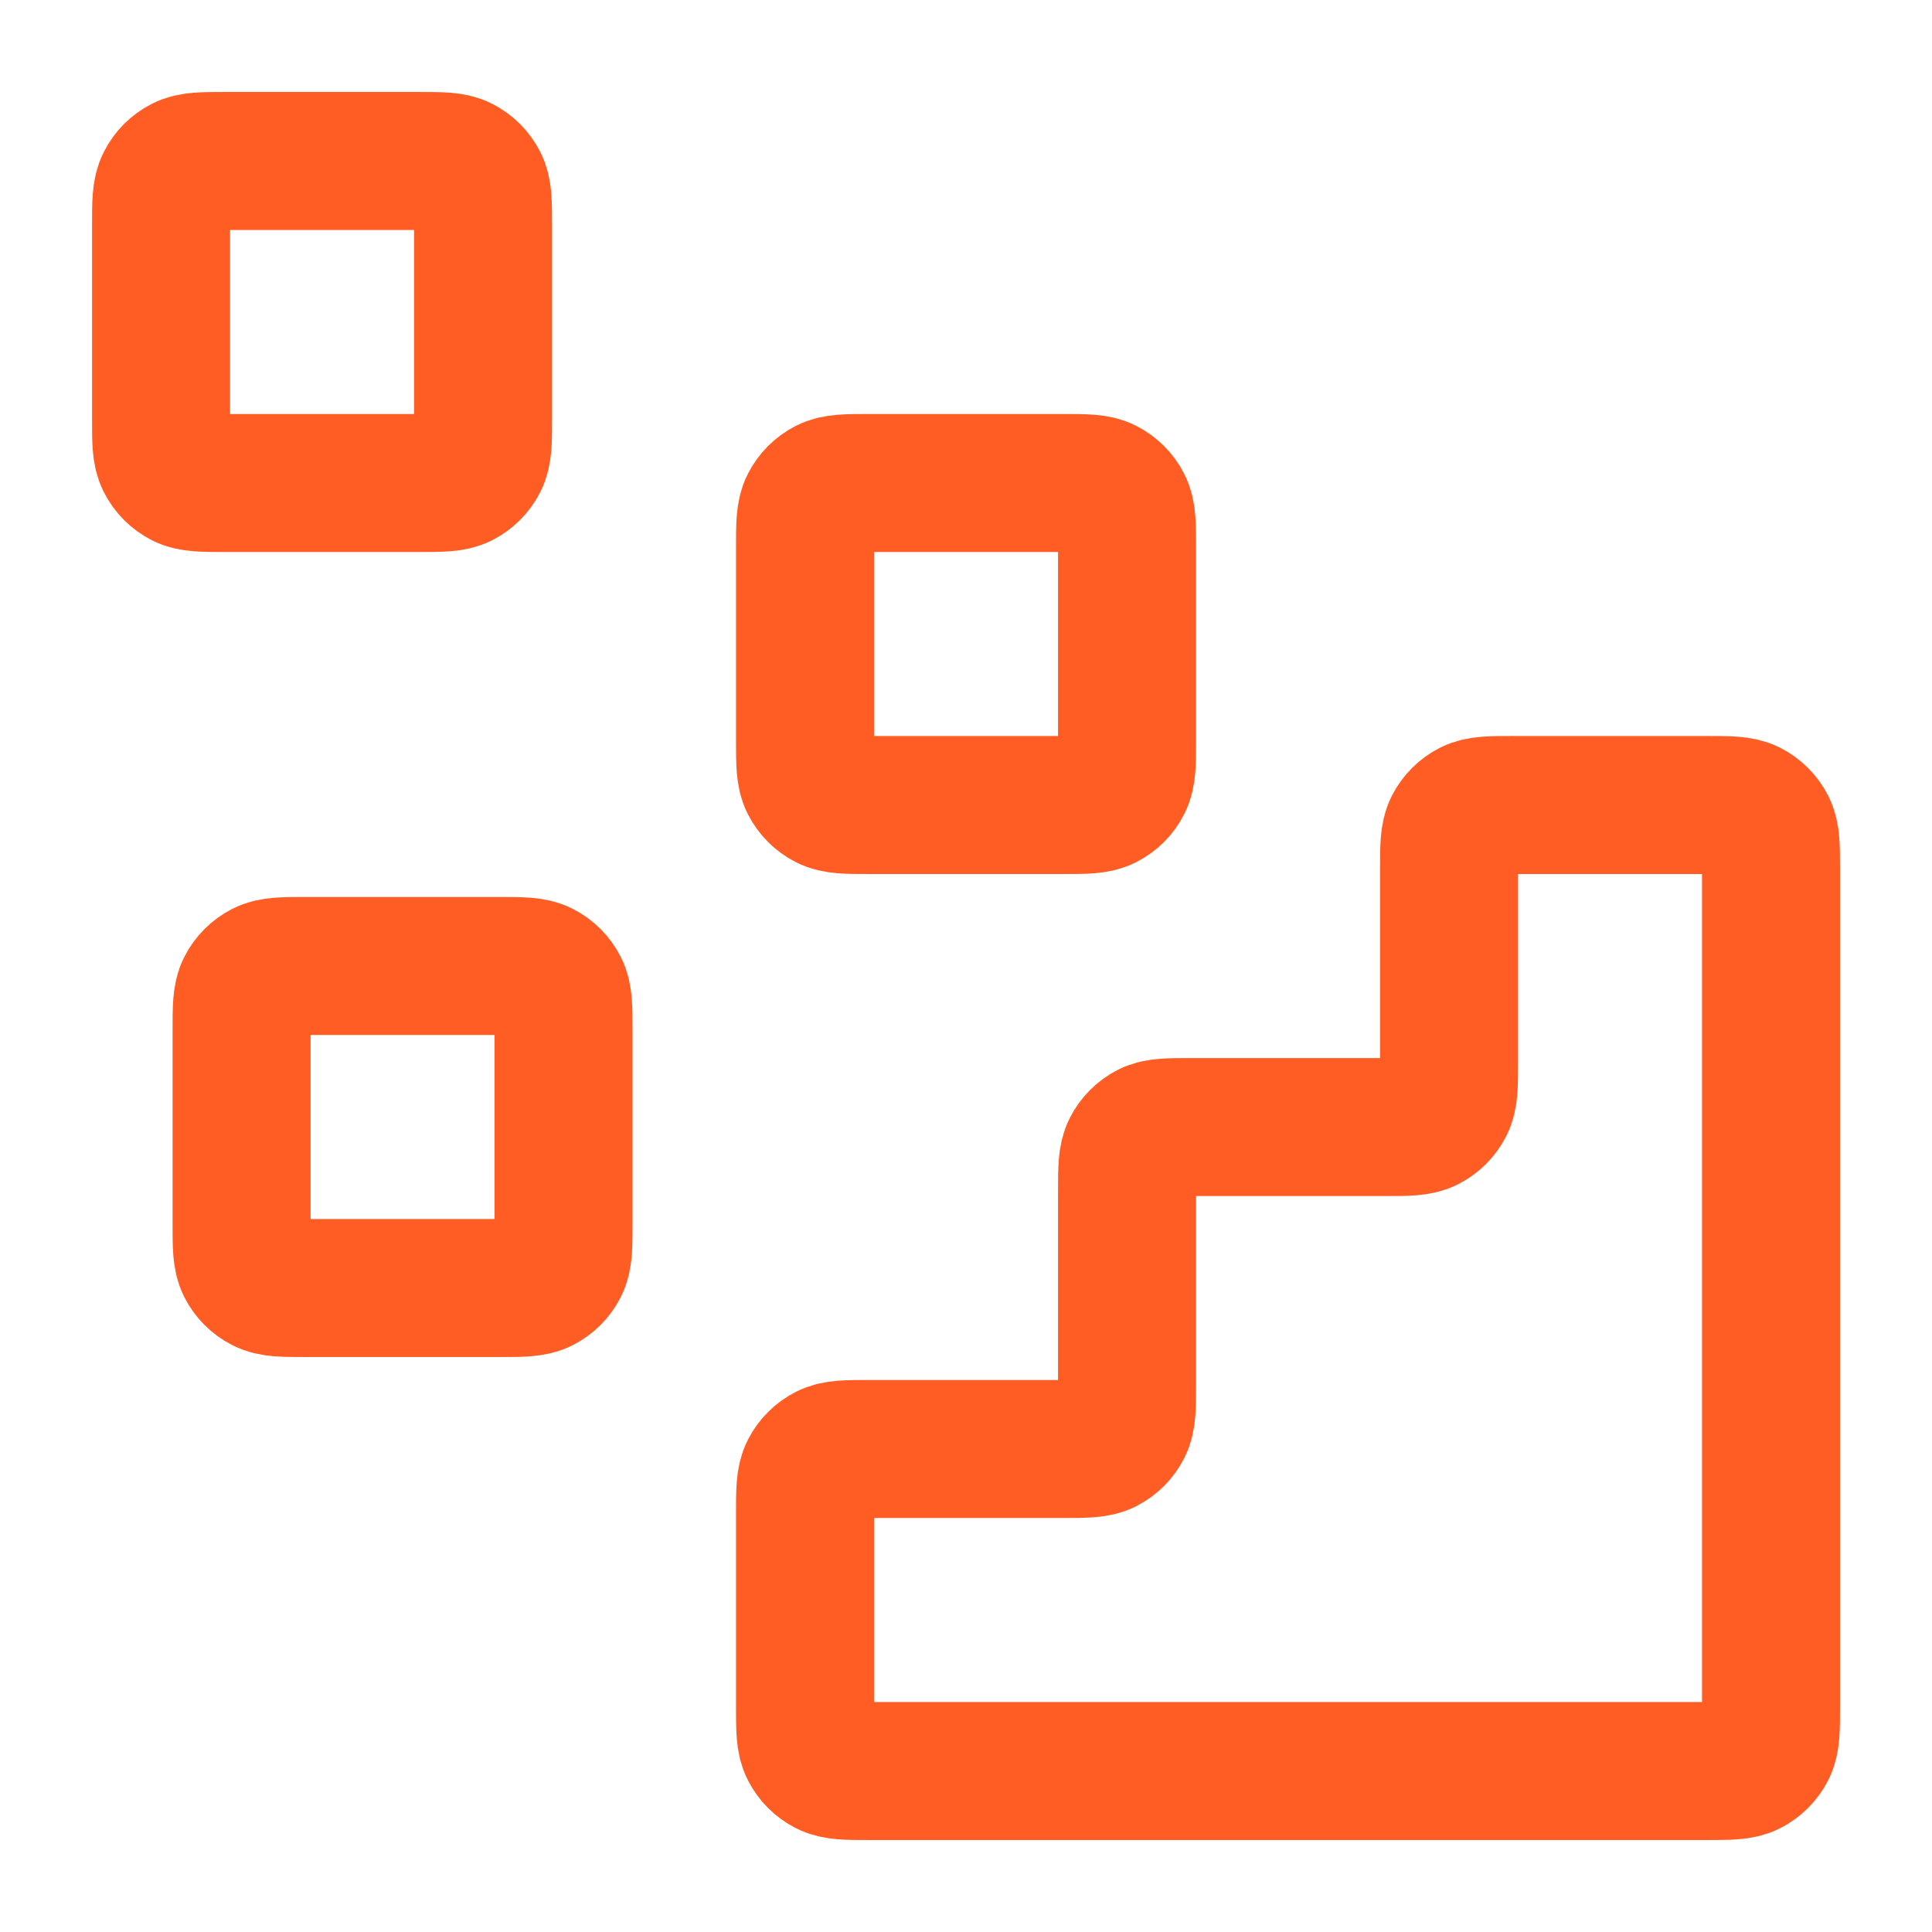
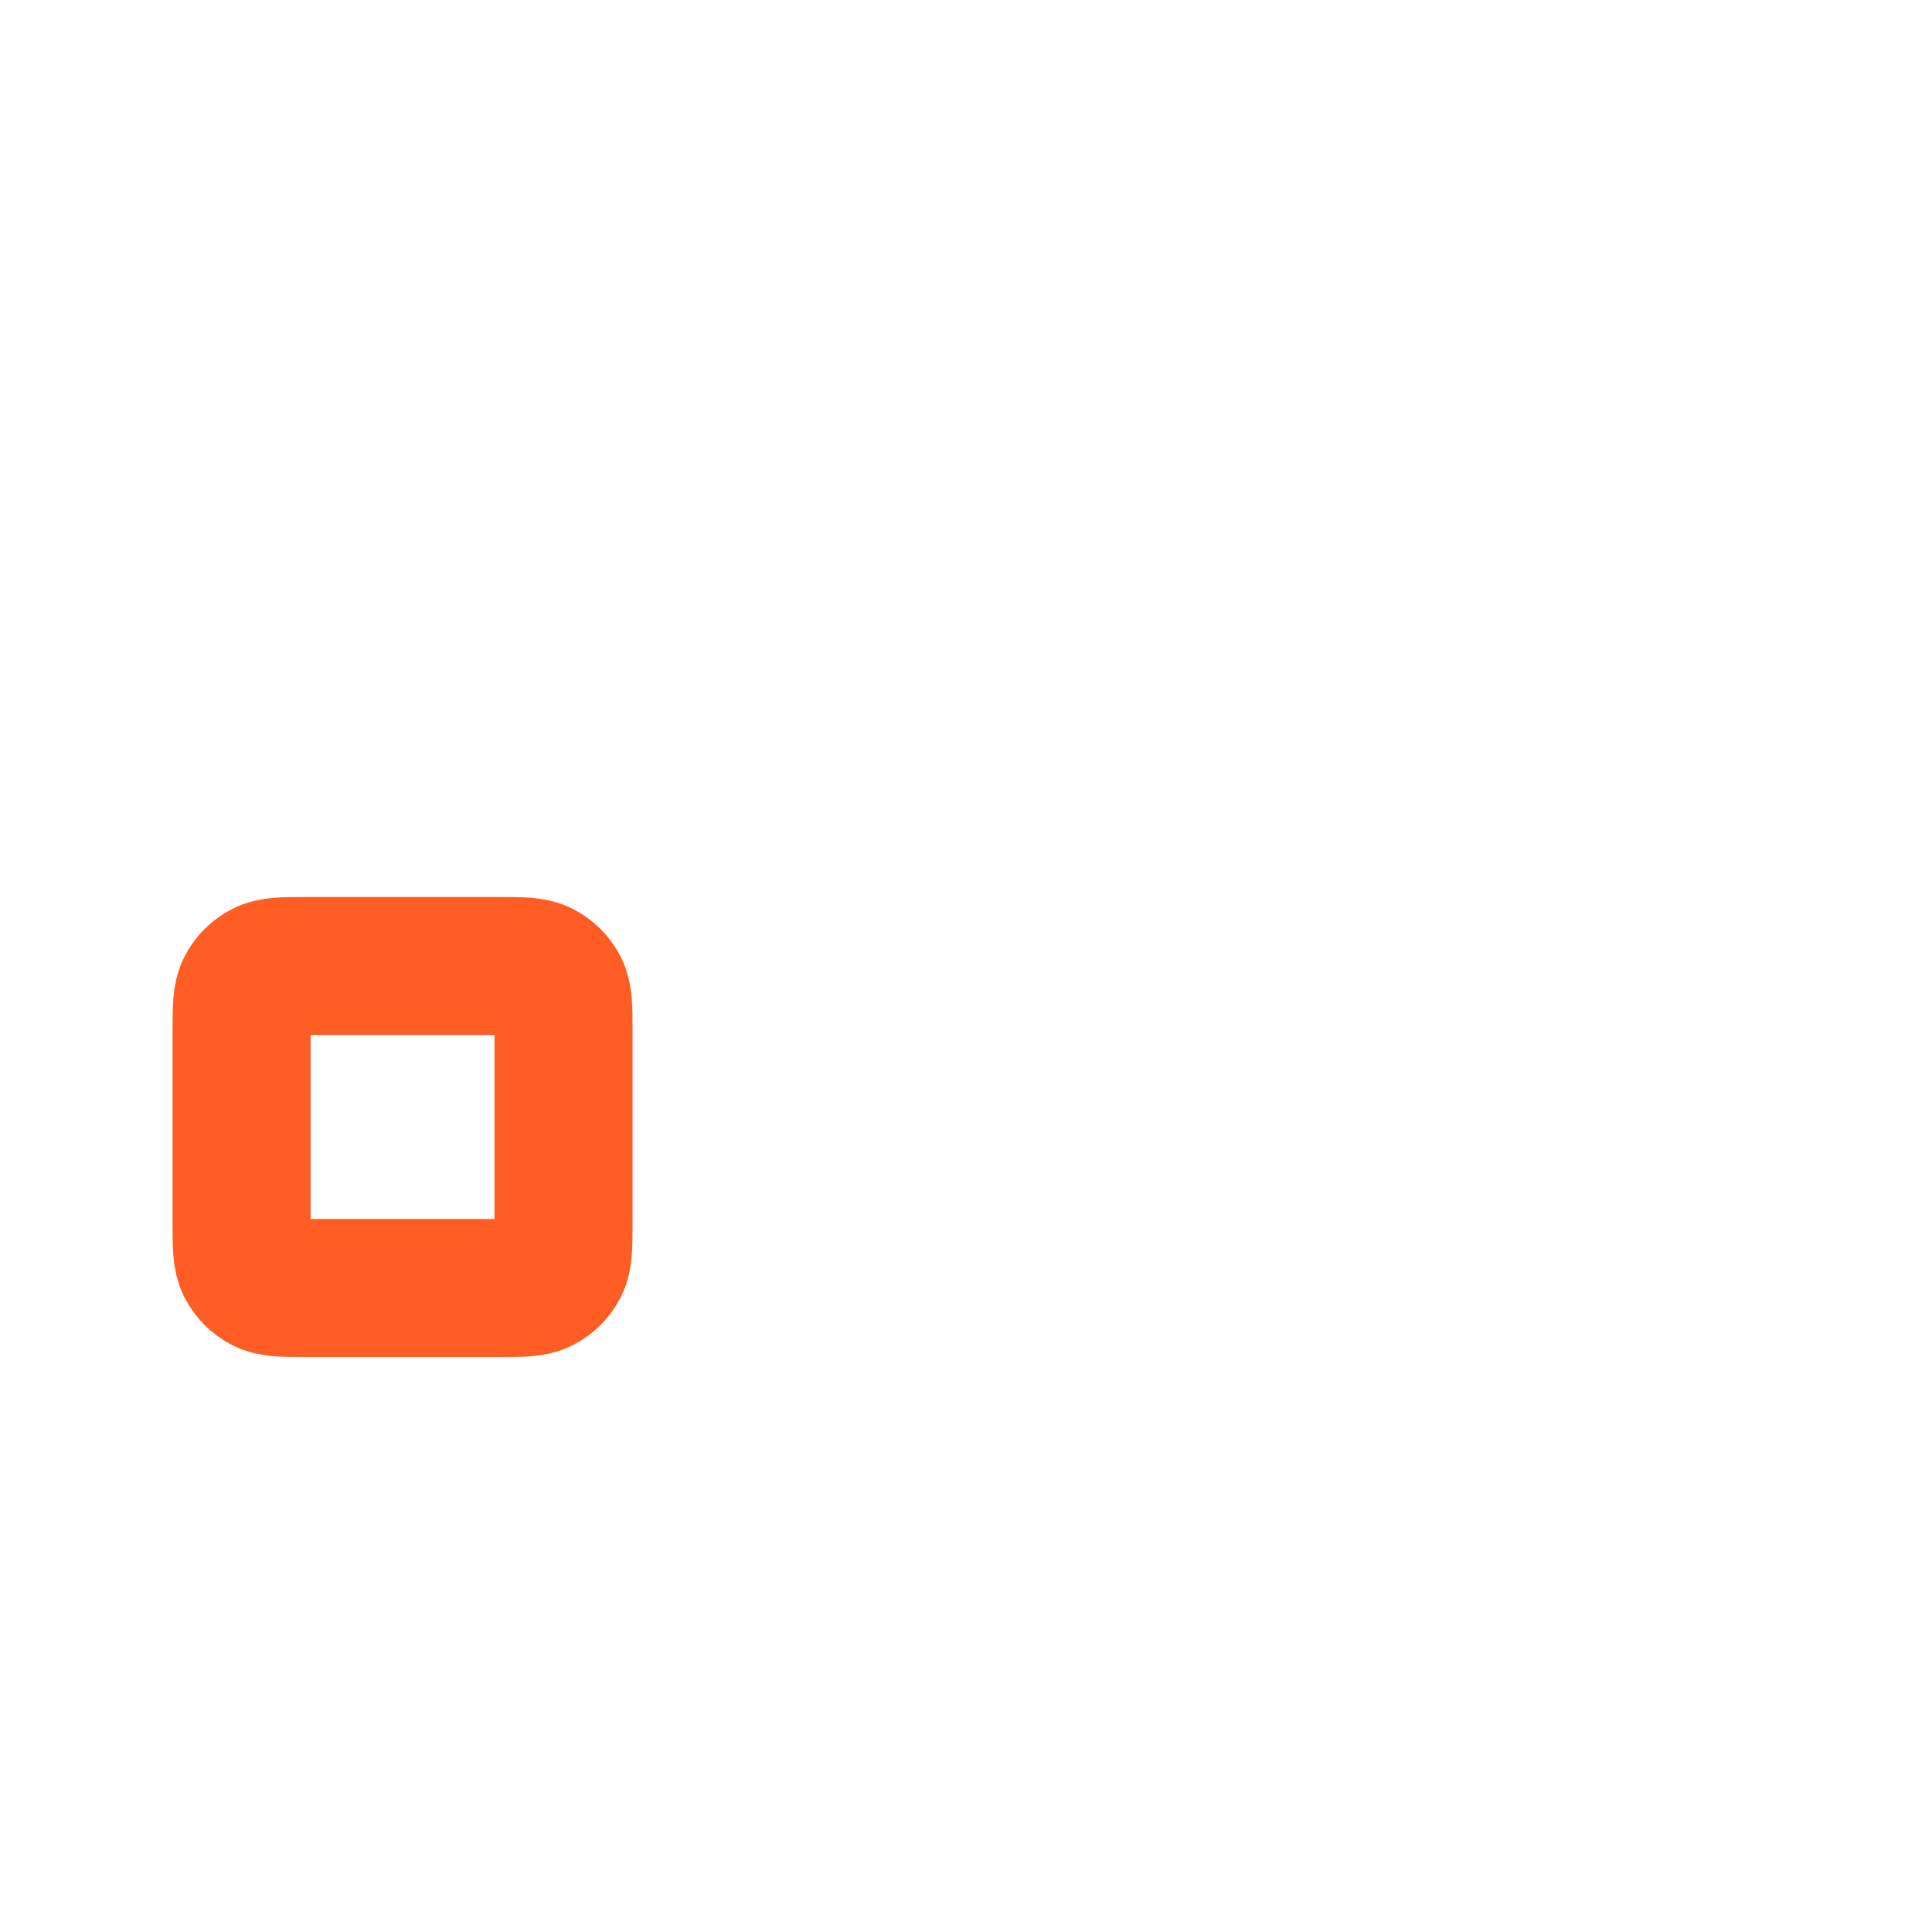
<svg xmlns="http://www.w3.org/2000/svg" width="28" height="28" viewBox="0 0 28 28" fill="none">
-   <path d="M24.734 25.667C25.061 25.667 25.224 25.667 25.349 25.603C25.459 25.547 25.548 25.458 25.604 25.348C25.667 25.224 25.667 25.06 25.667 24.733V12.6C25.667 12.274 25.667 12.11 25.604 11.985C25.548 11.876 25.459 11.786 25.349 11.73C25.224 11.667 25.061 11.667 24.734 11.667L21.934 11.667C21.607 11.667 21.444 11.667 21.319 11.73C21.209 11.786 21.12 11.876 21.064 11.985C21.001 12.11 21.001 12.274 21.001 12.6V15.4C21.001 15.727 21.001 15.89 20.937 16.015C20.881 16.125 20.792 16.214 20.682 16.27C20.557 16.334 20.394 16.334 20.067 16.334H17.267C16.941 16.334 16.777 16.334 16.652 16.397C16.543 16.453 16.453 16.542 16.398 16.652C16.334 16.777 16.334 16.94 16.334 17.267V20.067C16.334 20.393 16.334 20.557 16.27 20.682C16.215 20.791 16.125 20.881 16.015 20.937C15.891 21 15.727 21 15.401 21H12.601C12.274 21 12.111 21 11.986 21.064C11.876 21.12 11.787 21.209 11.731 21.319C11.667 21.443 11.667 21.607 11.667 21.933V24.733C11.667 25.06 11.667 25.224 11.731 25.348C11.787 25.458 11.876 25.547 11.986 25.603C12.111 25.667 12.274 25.667 12.601 25.667L24.734 25.667Z" stroke="#FF5D23" stroke-width="2" stroke-linecap="round" stroke-linejoin="round" />
-   <path d="M11.667 7.934C11.667 7.607 11.667 7.443 11.731 7.319C11.787 7.209 11.876 7.12 11.986 7.064C12.111 7 12.274 7 12.601 7H15.401C15.727 7 15.891 7 16.015 7.064C16.125 7.12 16.215 7.209 16.27 7.319C16.334 7.443 16.334 7.607 16.334 7.934V10.733C16.334 11.06 16.334 11.223 16.27 11.348C16.215 11.458 16.125 11.547 16.015 11.603C15.891 11.667 15.727 11.667 15.401 11.667H12.601C12.274 11.667 12.111 11.667 11.986 11.603C11.876 11.547 11.787 11.458 11.731 11.348C11.667 11.223 11.667 11.06 11.667 10.733V7.934Z" stroke="#FF5D23" stroke-width="2" stroke-linecap="round" stroke-linejoin="round" />
  <path d="M3.501 14.934C3.501 14.607 3.501 14.443 3.564 14.319C3.62 14.209 3.709 14.12 3.819 14.064C3.944 14 4.107 14 4.434 14H7.234C7.561 14 7.724 14 7.849 14.064C7.959 14.12 8.048 14.209 8.104 14.319C8.167 14.443 8.167 14.607 8.167 14.934V17.733C8.167 18.06 8.167 18.224 8.104 18.348C8.048 18.458 7.959 18.547 7.849 18.603C7.724 18.667 7.561 18.667 7.234 18.667H4.434C4.107 18.667 3.944 18.667 3.819 18.603C3.709 18.547 3.62 18.458 3.564 18.348C3.501 18.224 3.501 18.06 3.501 17.733V14.934Z" stroke="#FF5D23" stroke-width="2" stroke-linecap="round" stroke-linejoin="round" />
-   <path d="M2.334 3.267C2.334 2.94 2.334 2.777 2.398 2.652C2.453 2.542 2.543 2.453 2.652 2.397C2.777 2.333 2.941 2.333 3.267 2.333H6.067C6.394 2.333 6.557 2.333 6.682 2.397C6.792 2.453 6.881 2.542 6.937 2.652C7.001 2.777 7.001 2.94 7.001 3.267V6.067C7.001 6.394 7.001 6.557 6.937 6.682C6.881 6.791 6.792 6.881 6.682 6.937C6.557 7 6.394 7 6.067 7H3.267C2.941 7 2.777 7 2.652 6.937C2.543 6.881 2.453 6.791 2.398 6.682C2.334 6.557 2.334 6.394 2.334 6.067V3.267Z" stroke="#FF5D23" stroke-width="2" stroke-linecap="round" stroke-linejoin="round" />
</svg>